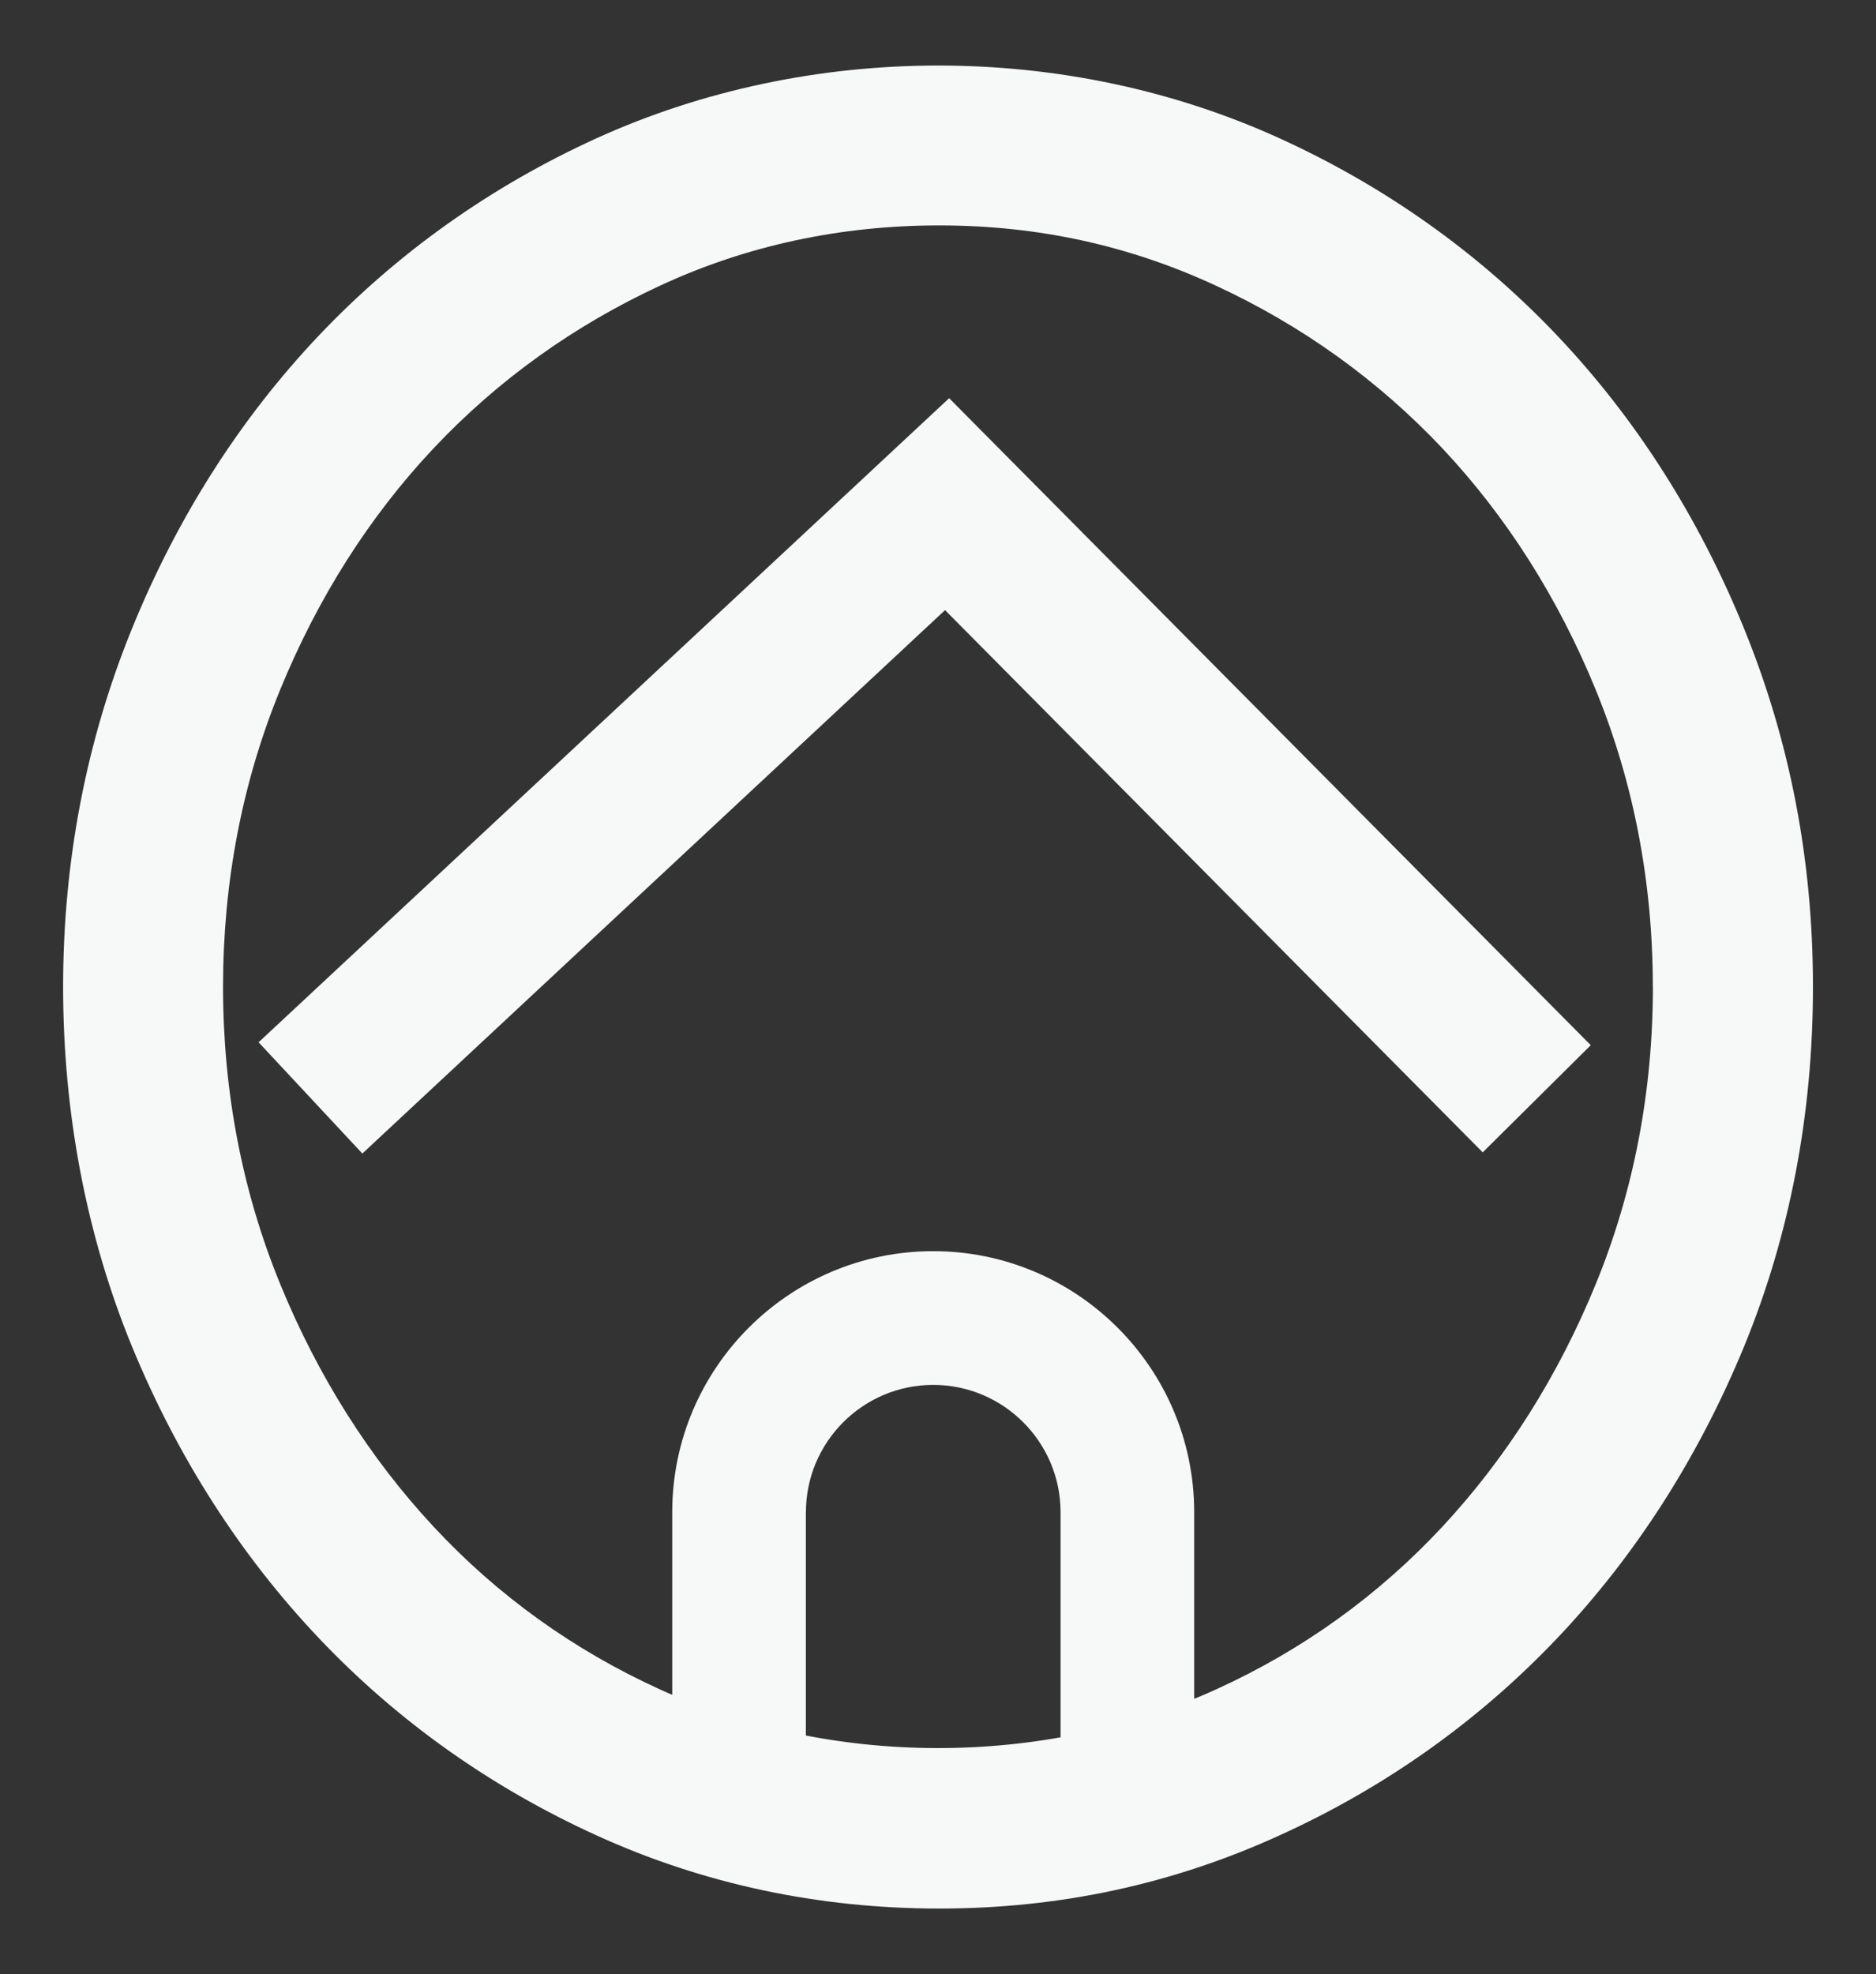
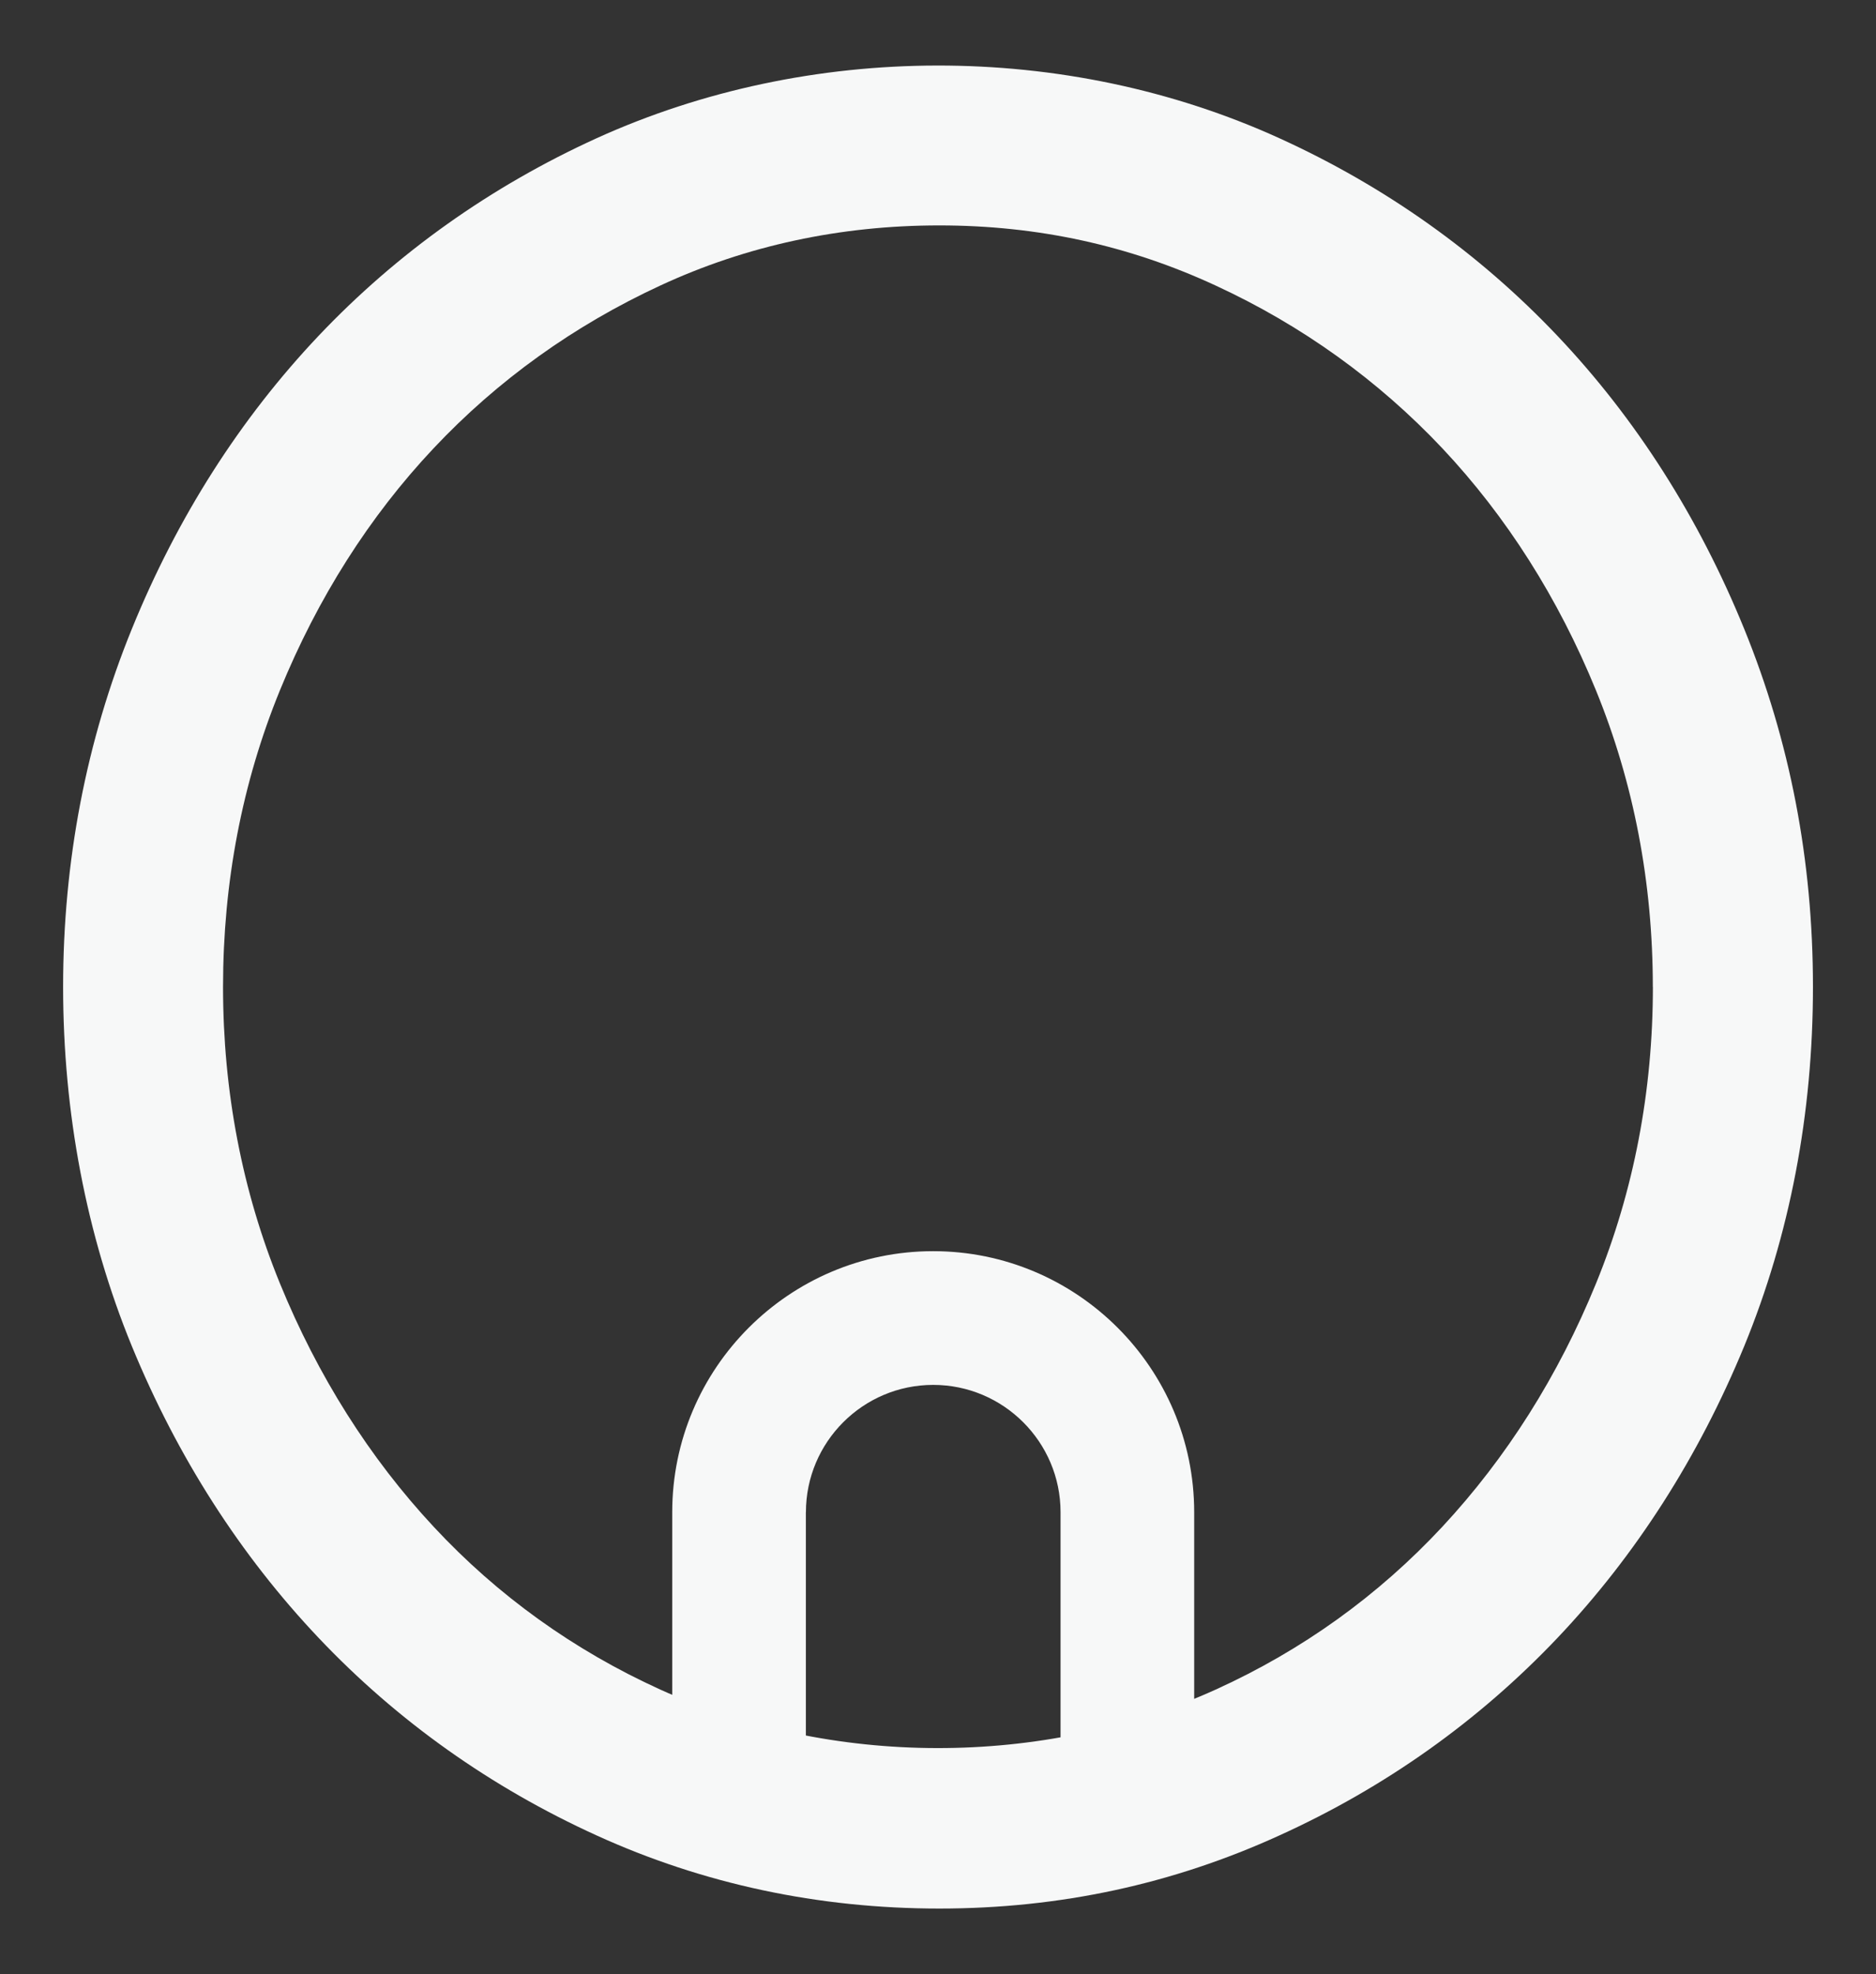
<svg xmlns="http://www.w3.org/2000/svg" viewBox="0 0 283.87 298.64" data-name="Capa 1" id="Capa_1">
  <rect x="0" y="0" width="283.87" height="298.64" fill="#333333" stroke="none" />
  <defs>
    <style>
      .cls-1 {
        fill: #f7f8f8;
      }
    </style>
  </defs>
  <path d="m263.93,95.15c-6.89-16.92-16.41-31.84-28.27-44.35-11.88-12.53-26.03-22.59-42.07-29.89-32.44-14.76-71.24-14.56-103.31,0-16.05,7.31-30.2,17.37-42.07,29.89-11.88,12.55-21.39,27.46-28.26,44.35-6.9,16.94-10.4,35.16-10.4,54.15s3.5,37.53,10.4,54.35c6.89,16.76,16.4,31.61,28.27,44.14,11.89,12.55,26.05,22.6,42.06,29.88,16.11,7.34,33.55,11.06,51.85,11.06s35.37-3.72,51.46-11.06c16-7.26,30.15-17.31,42.08-29.88,11.85-12.5,21.35-27.36,28.26-44.14,6.9-16.82,10.4-35.11,10.4-54.35s-3.5-37.2-10.4-54.15Zm-13.82,54.15c0,15.78-2.89,30.87-8.6,44.85-5.7,13.96-13.52,26.35-23.26,36.82-9.69,10.41-21.22,18.7-34.29,24.63-26.25,11.91-58.27,11.7-84.05,0-13.08-5.94-24.62-14.23-34.29-24.63-9.71-10.42-17.54-22.82-23.27-36.83-5.7-13.96-8.6-29.04-8.6-44.84s2.89-30.88,8.6-44.85c5.72-13.99,13.55-26.32,23.25-36.62,9.7-10.31,21.25-18.59,34.33-24.64,13-6.03,27.2-9.09,42.19-9.09s28.79,3.06,41.81,9.09c13.06,6.03,24.61,14.33,34.33,24.64,9.72,10.34,17.54,22.67,23.24,36.62,5.71,13.98,8.6,29.07,8.6,44.85Z" class="cls-1" />
-   <polygon points="143.62 60.24 39.13 157.68 54.83 174.51 143 92.3 224.36 174.33 240.71 158.12 143.62 60.24" class="cls-1" />
  <path d="m141.21,189.28c-21.78,0-39.49,17.71-39.49,39.49v52.23h78.98v-52.23c0-21.78-17.72-39.49-39.5-39.49Zm-19.26,39.49c0-10.62,8.64-19.26,19.26-19.26s19.27,8.64,19.27,19.26v36.06h-38.54v-36.06Z" class="cls-1" />
</svg>